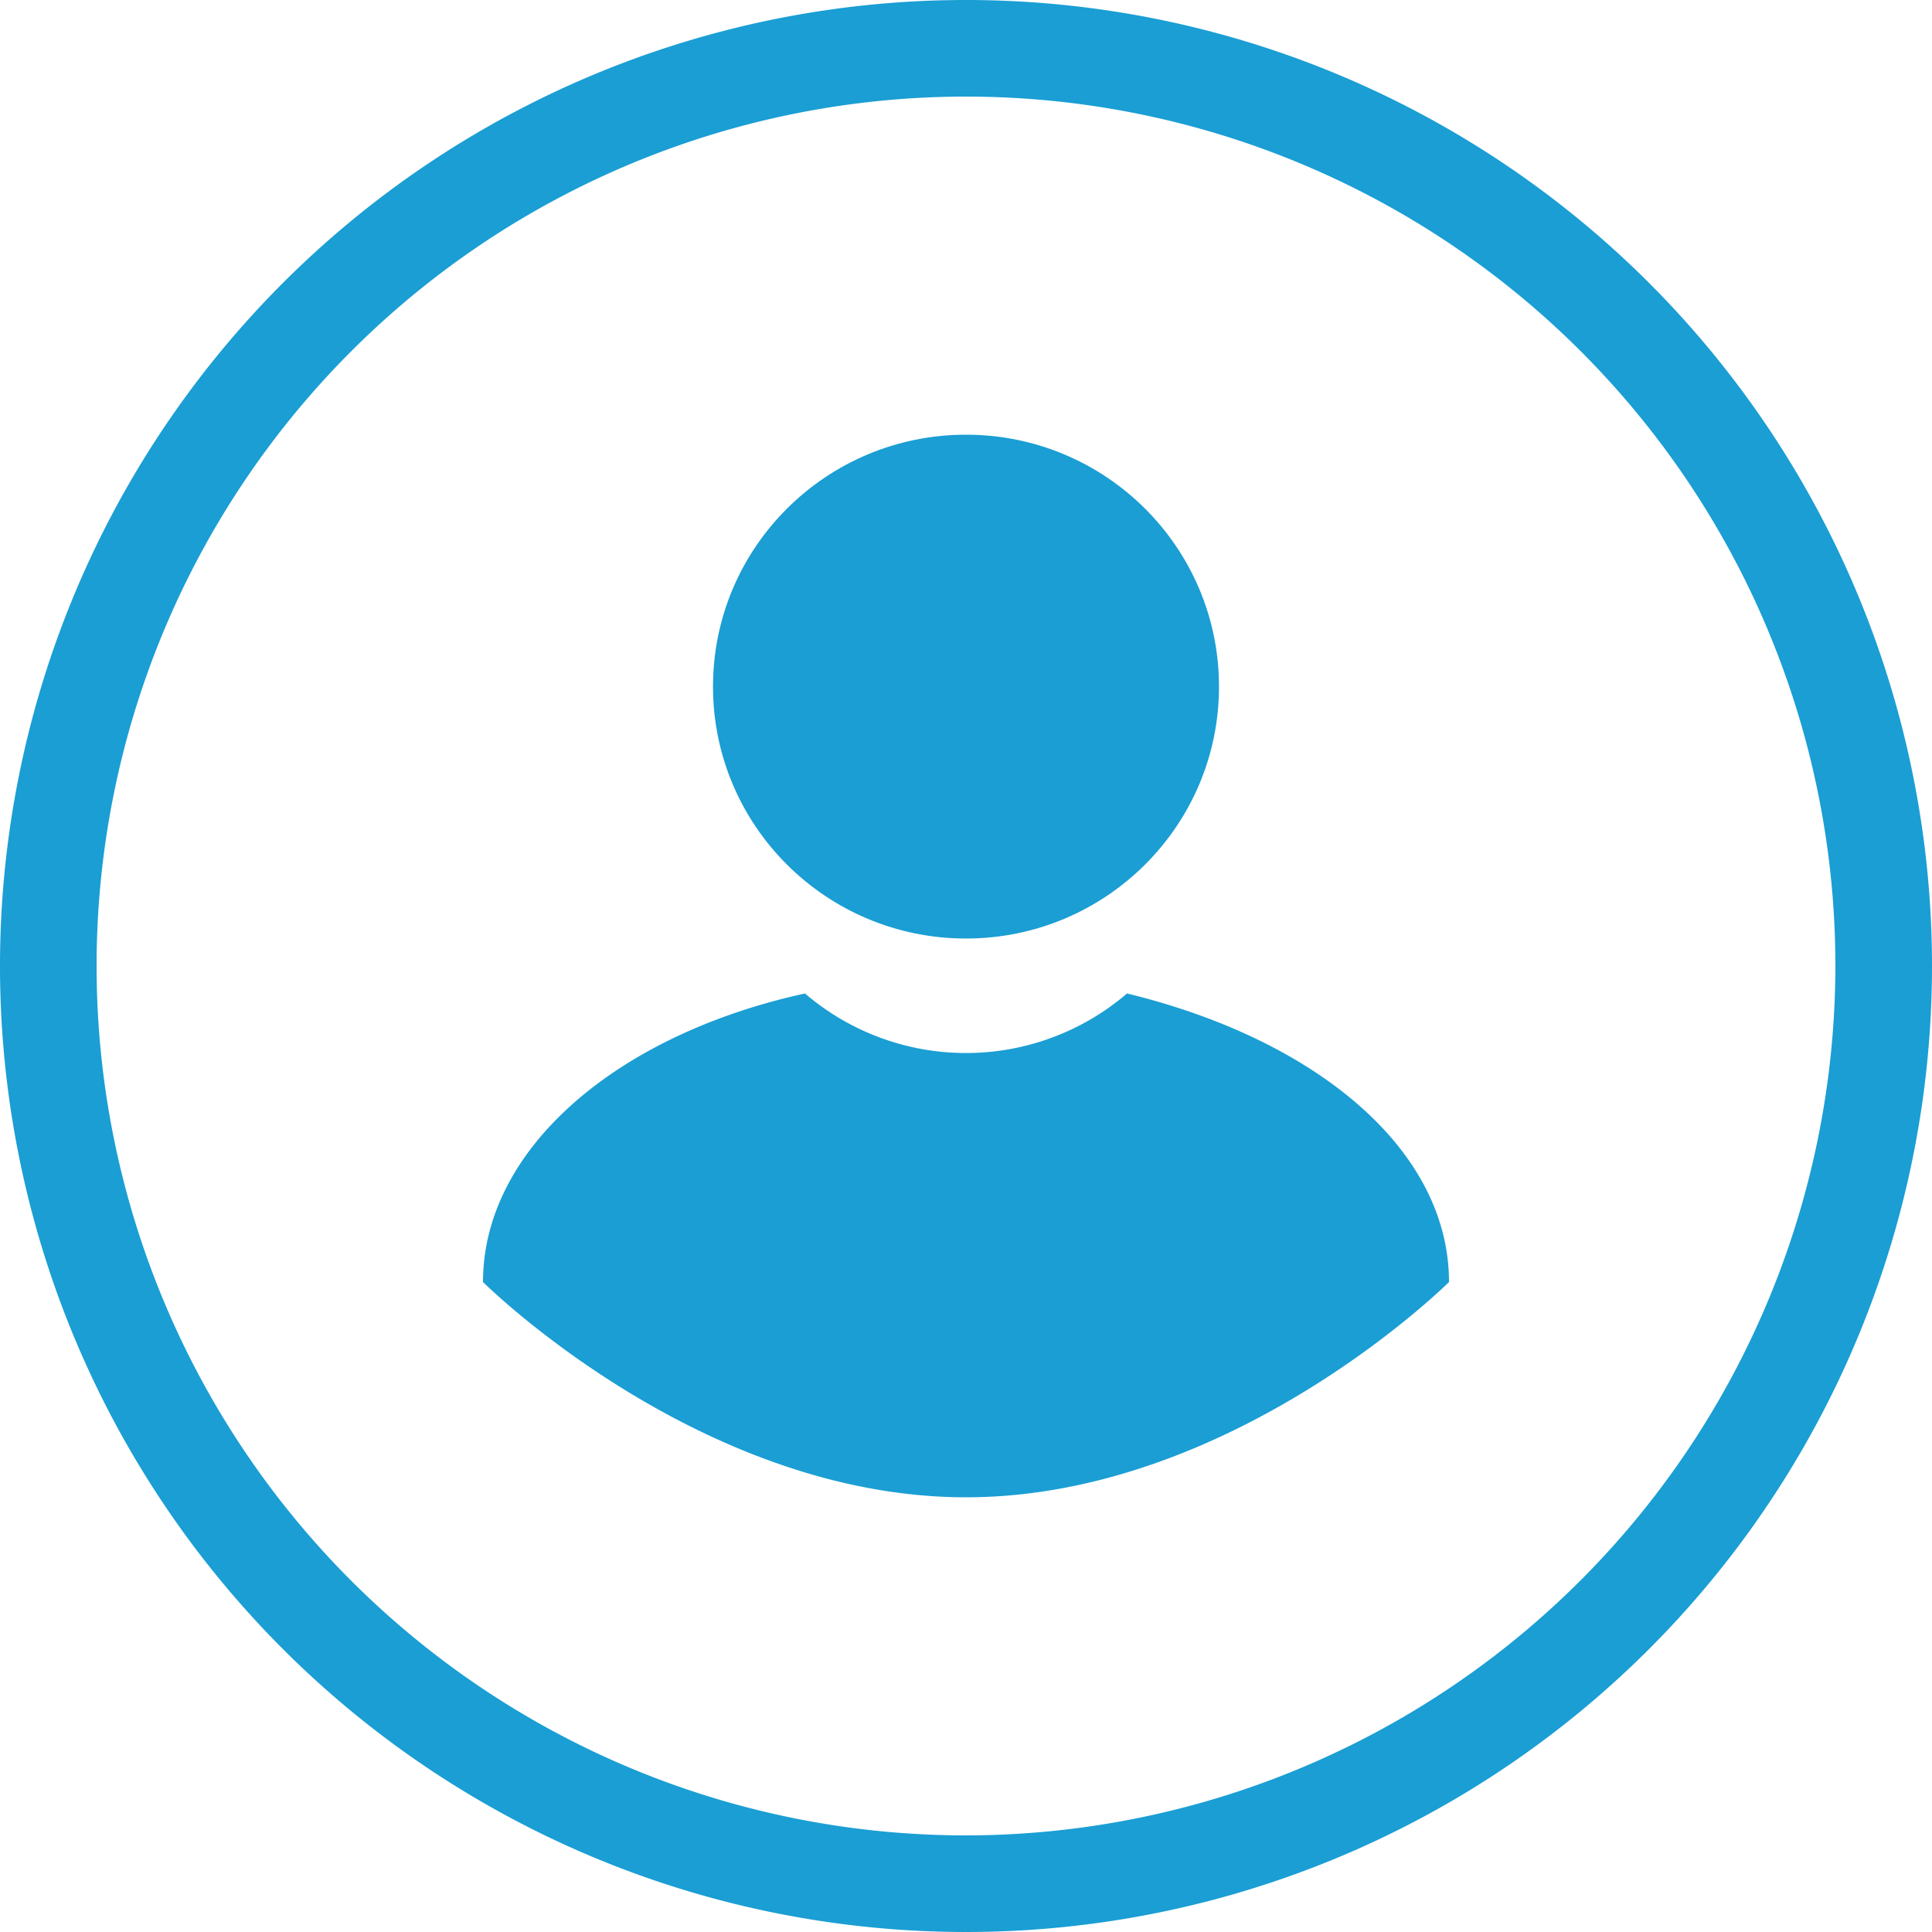
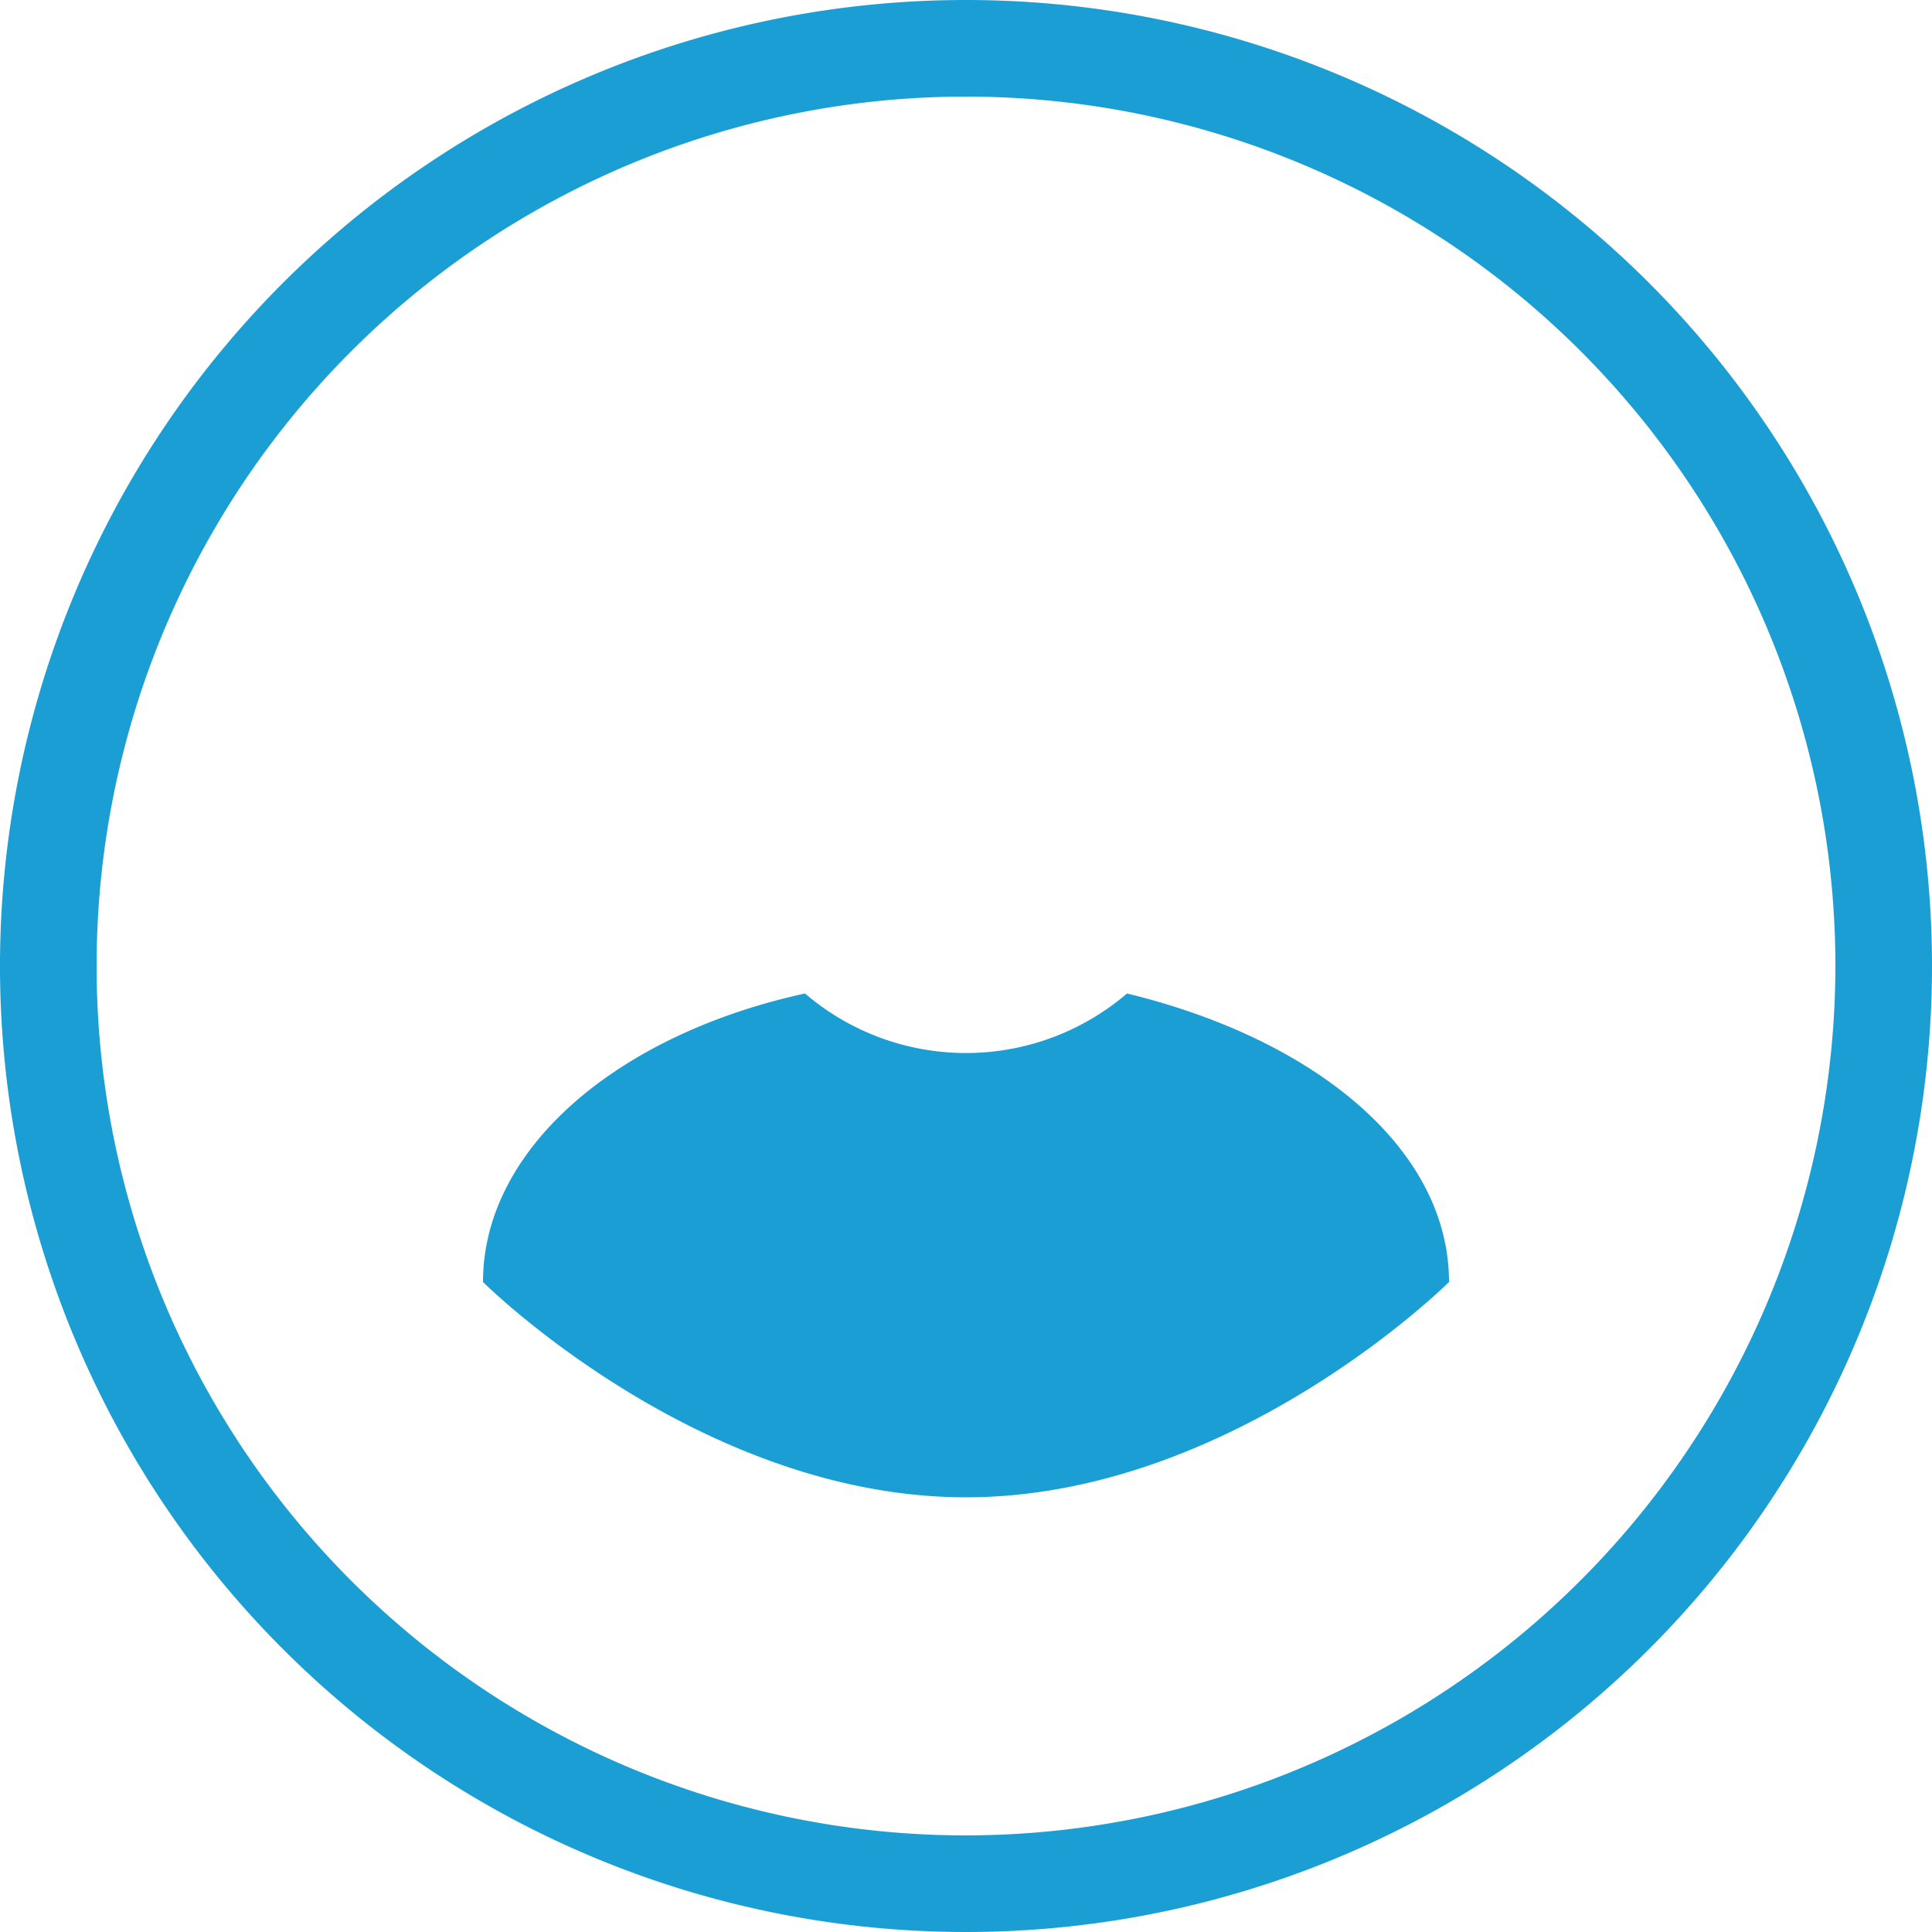
<svg xmlns="http://www.w3.org/2000/svg" viewBox="0 0 200 200">
  <defs>
    <style>.a{fill:#1a9ed4;}</style>
  </defs>
-   <ellipse class="a" cx="100" cy="71.078" rx="26.19" ry="26.078" />
  <path class="a" d="M116.667,102.845a25.615,25.615,0,0,1-33.334,0C63.81,107.112,50,118.966,50,132.716c0,0,22.381,22.284,50,22.284s50-22.284,50-22.284C150,118.966,136.19,107.586,116.667,102.845Z" />
  <path class="a" d="M100,0A100,100,0,1,0,200,100,100,100,0,0,0,100,0Zm0,190a90,90,0,1,1,90-90A90.1,90.1,0,0,1,100,190Z" />
</svg>